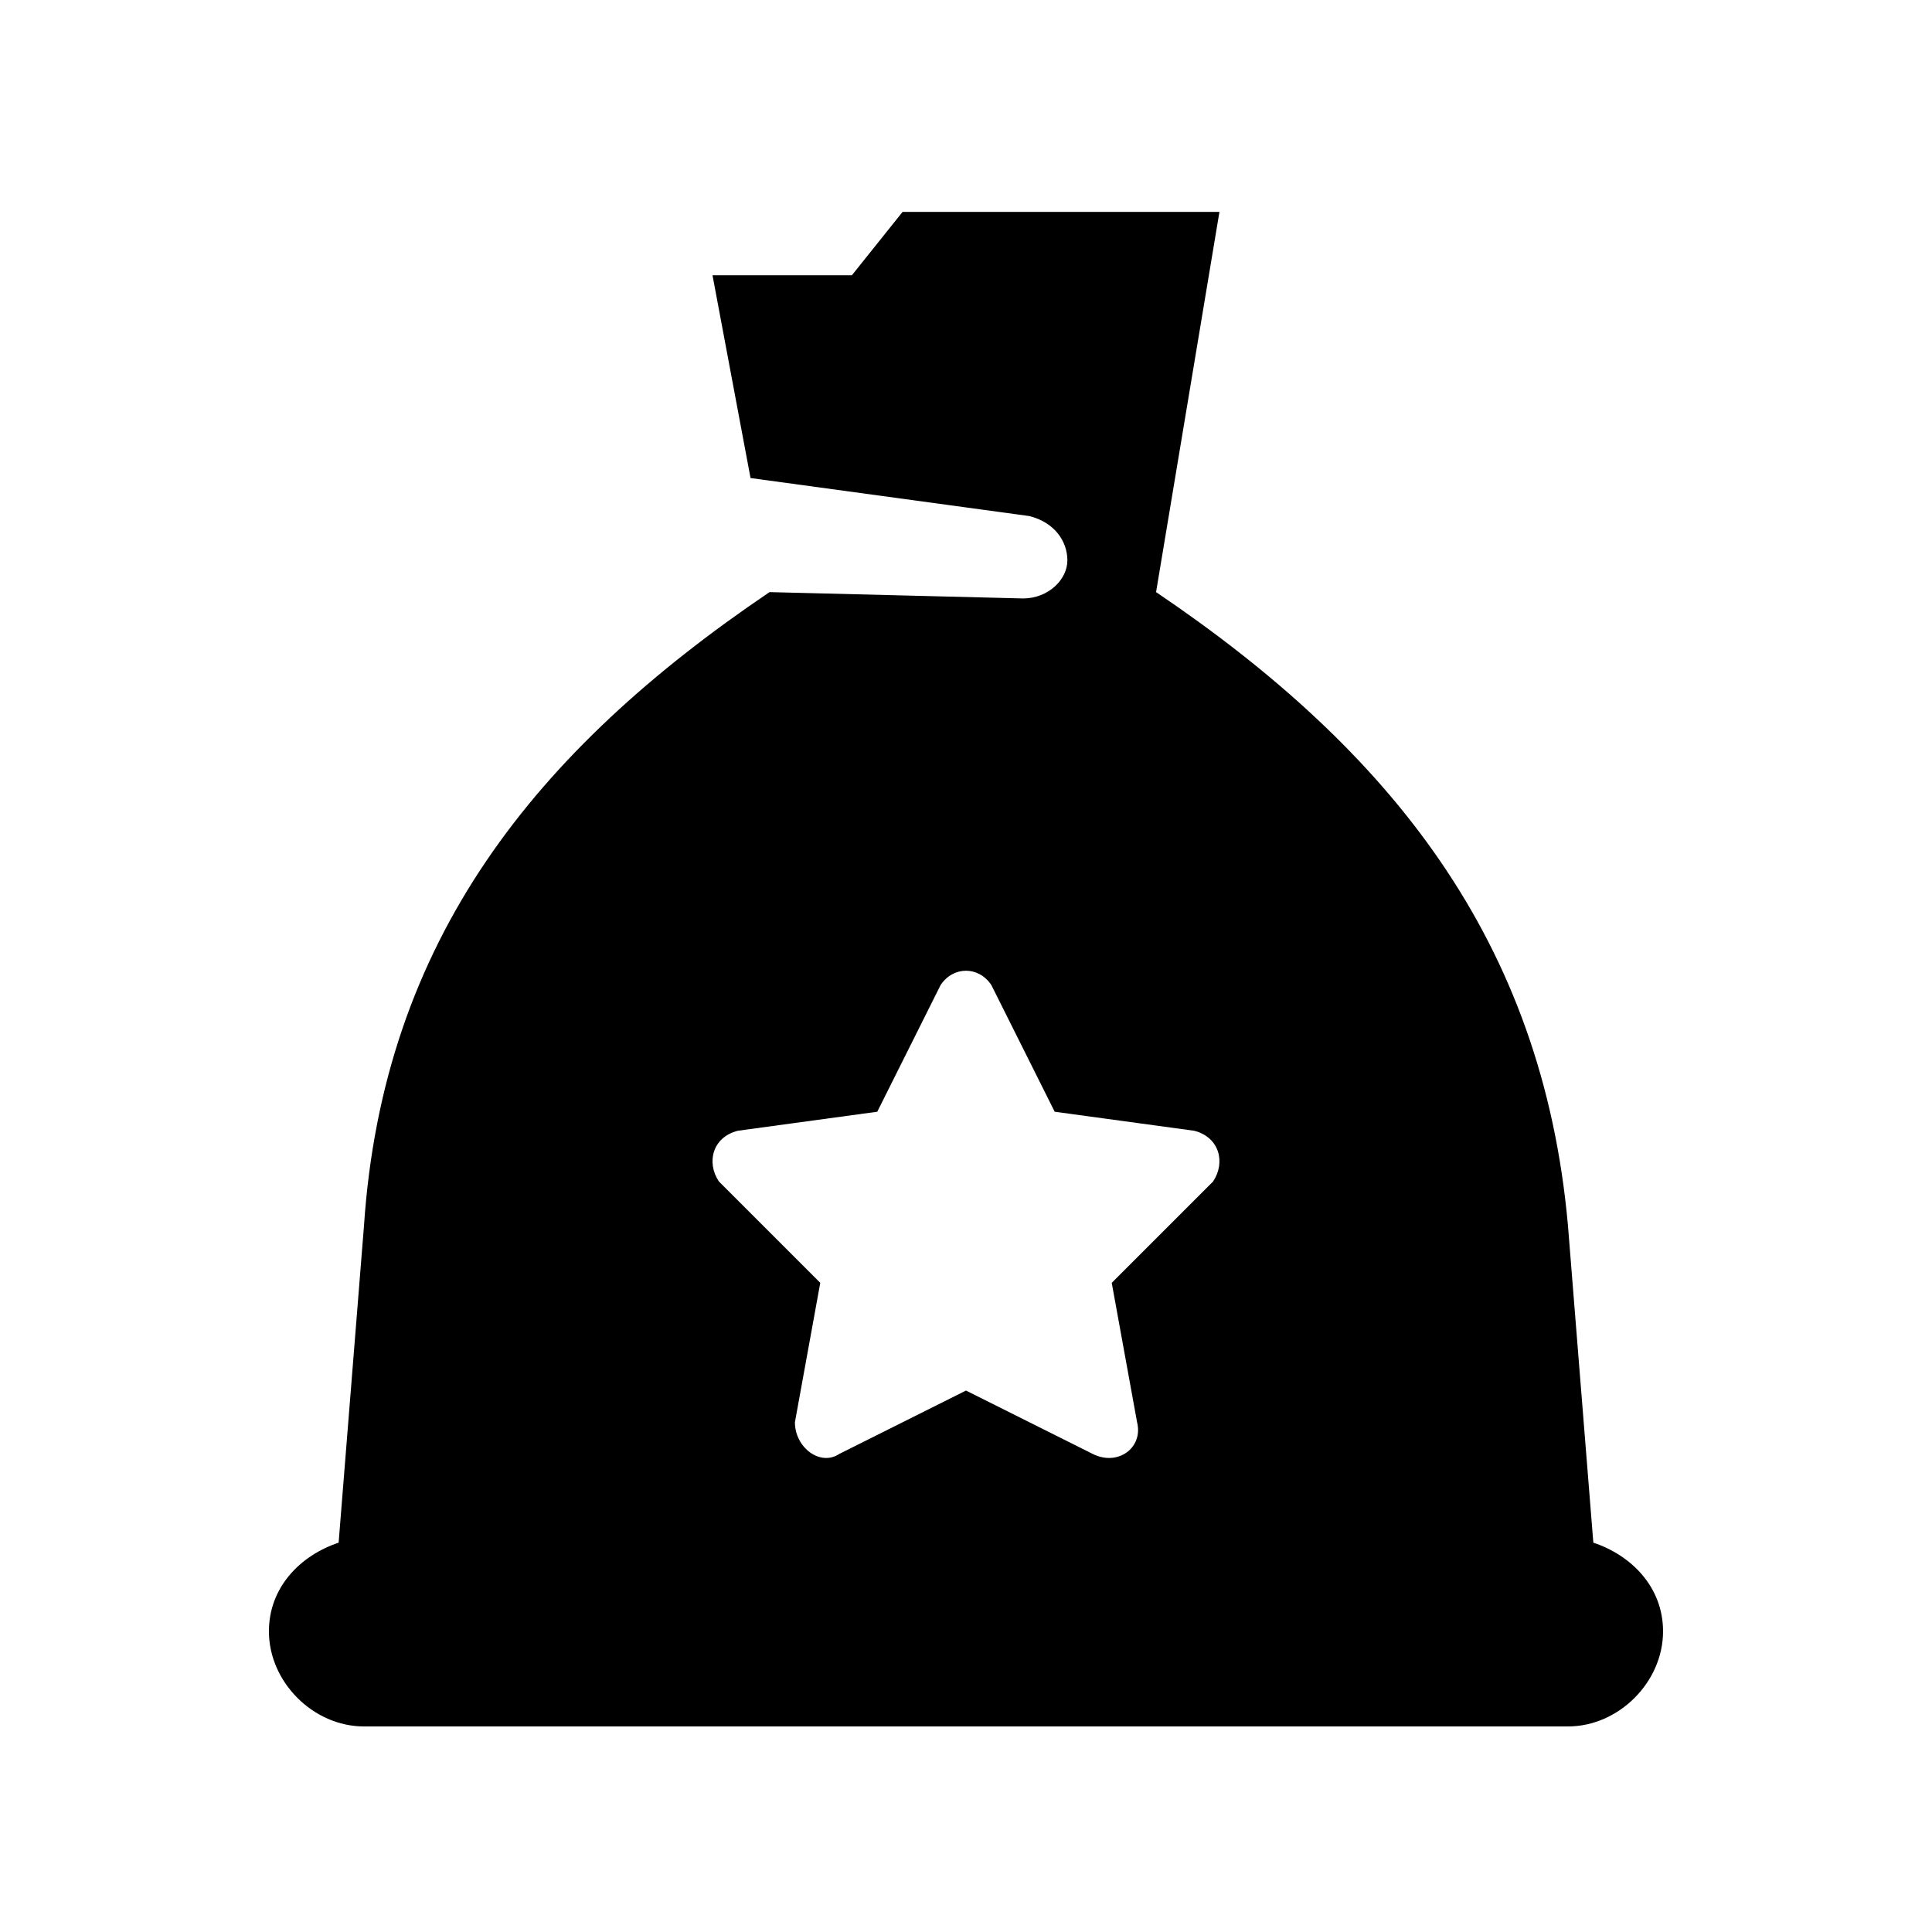
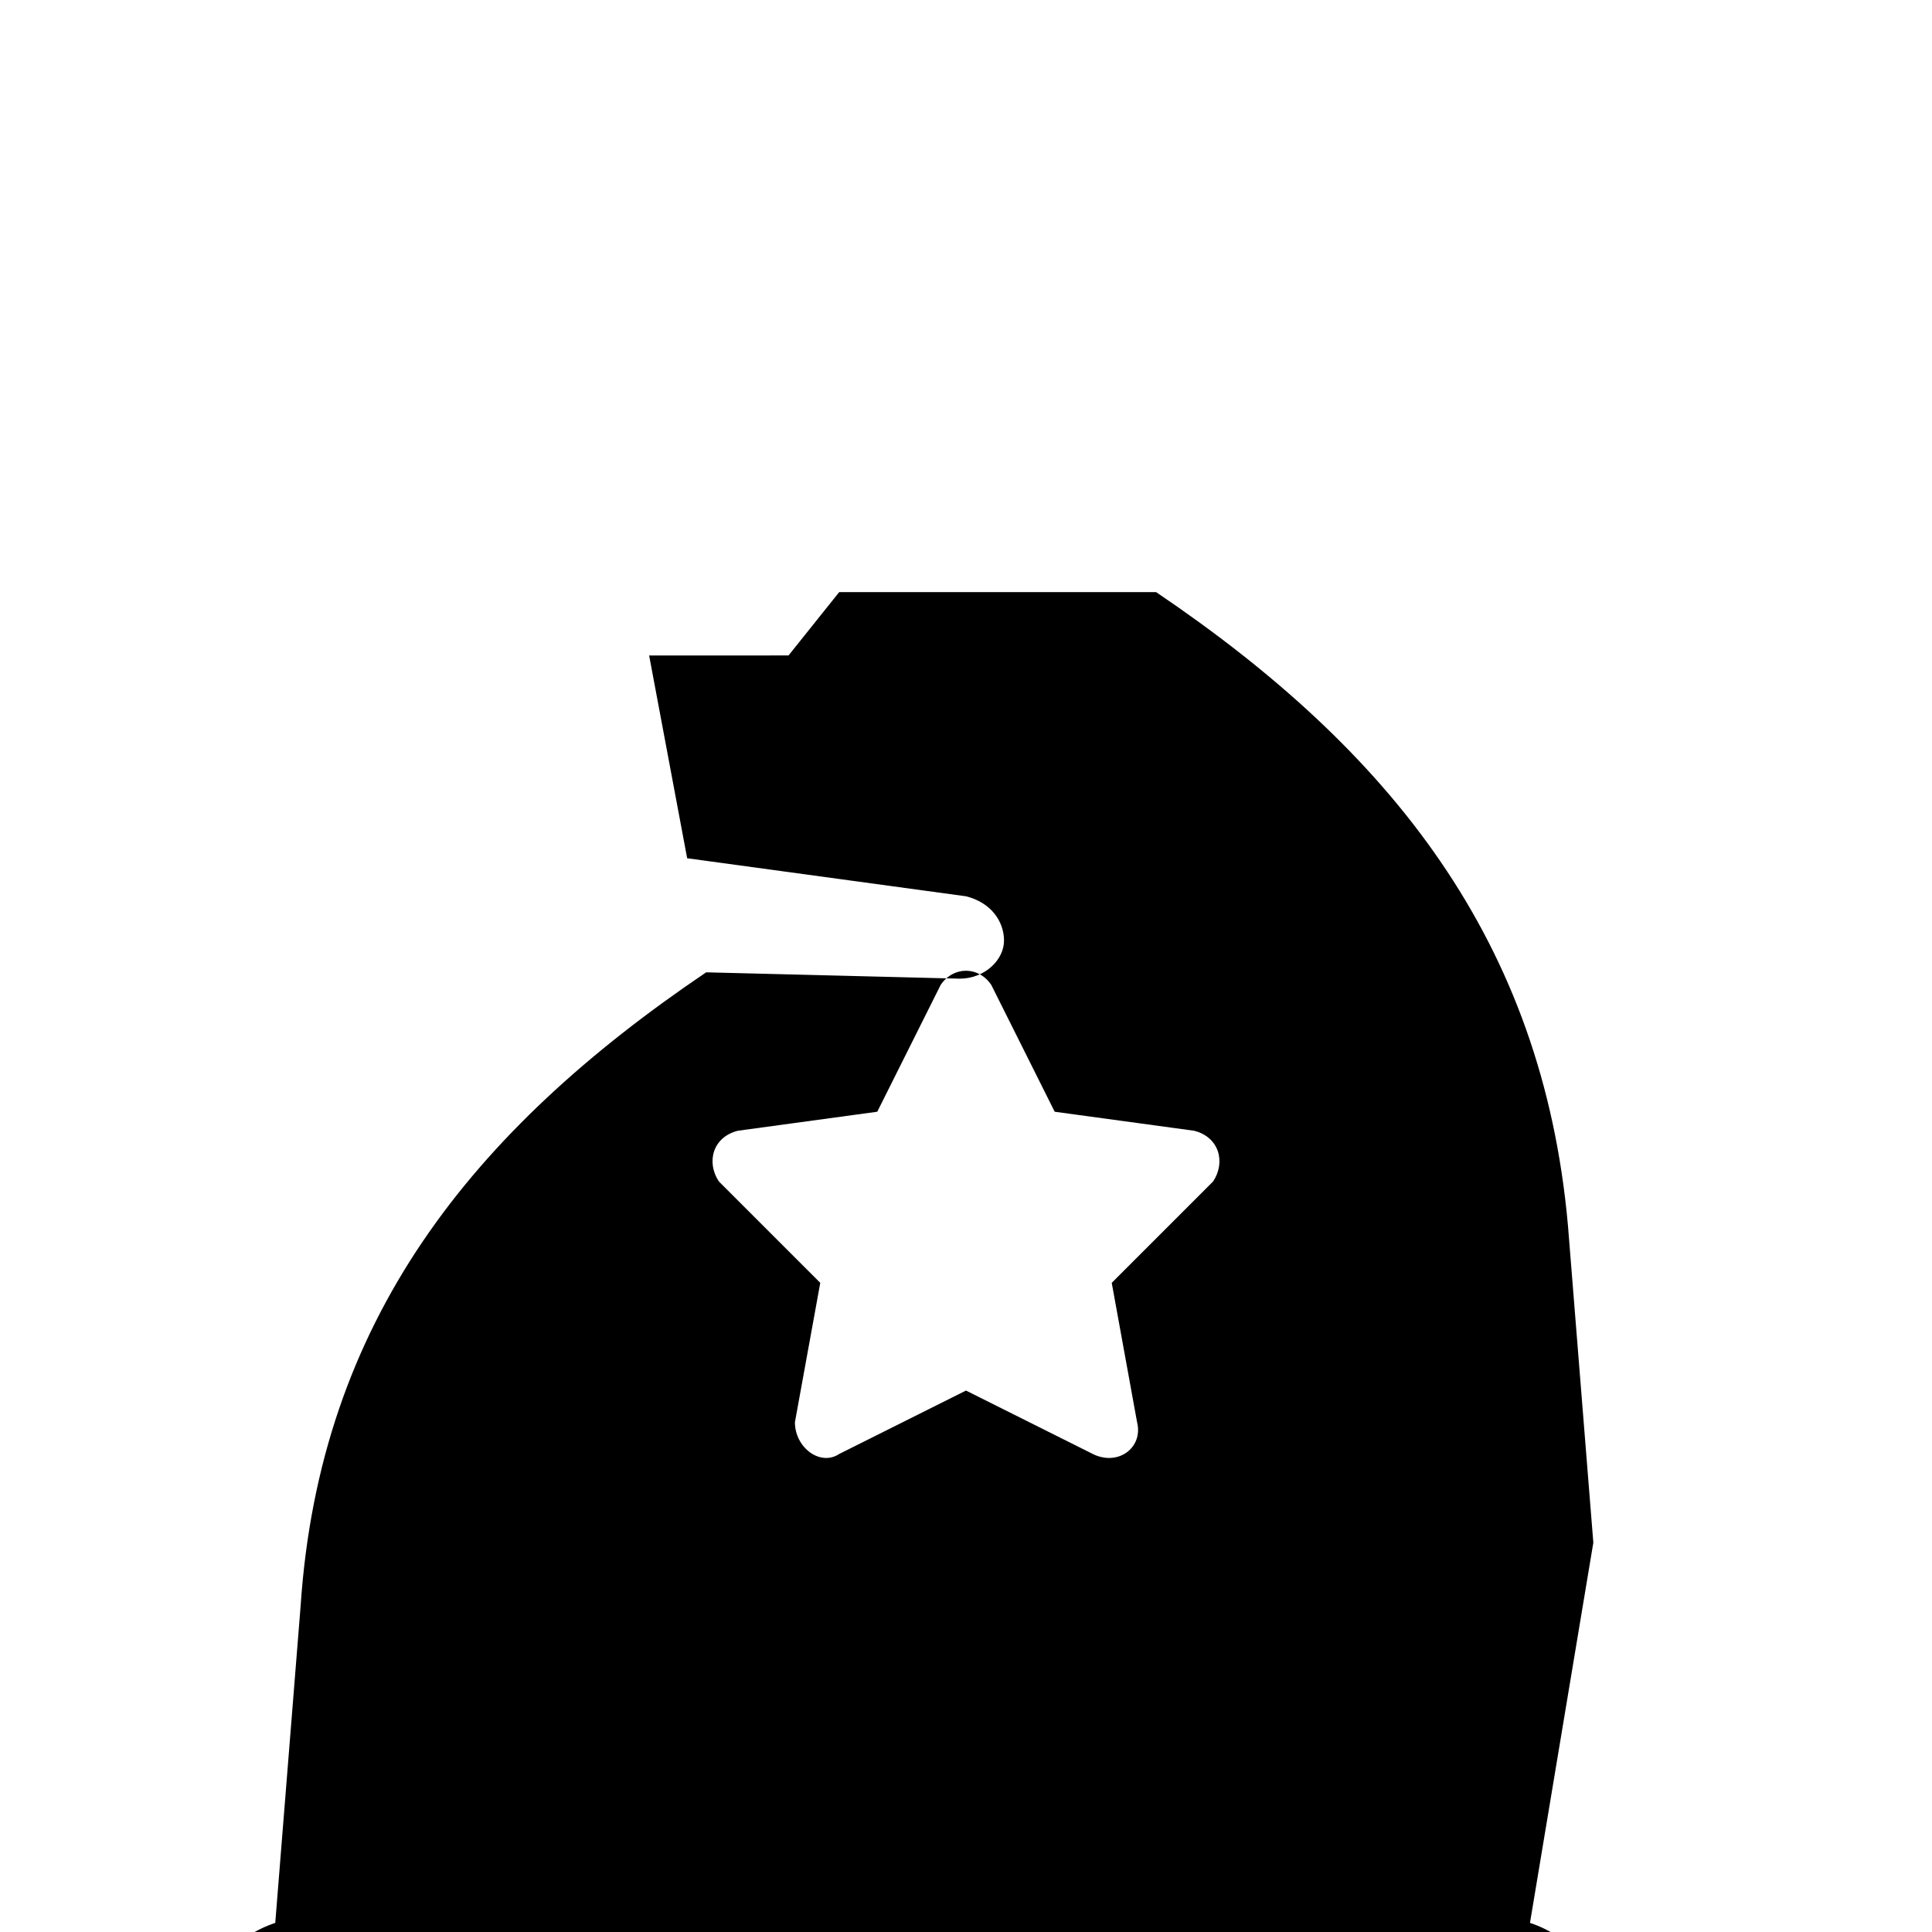
<svg xmlns="http://www.w3.org/2000/svg" fill="#000000" width="800px" height="800px" version="1.1" viewBox="144 144 512 512">
-   <path d="m566.25 552.82-6.719-83.969c-6.719-75.57-47.023-125.95-109.16-167.94l16.793-100.76h-83.969l-13.434 16.793-36.941 0.004 10.078 53.738 73.891 10.078c6.719 1.68 10.078 6.719 10.078 11.754 0 5.039-5.039 10.078-11.754 10.078l-67.176-1.68c-62.137 41.984-102.44 92.363-107.48 167.94l-6.719 83.969c-10.078 3.356-18.473 11.754-18.473 23.508 0 13.434 11.754 25.191 25.188 25.191h319.08c13.434 0 25.191-11.754 25.191-25.191 0.004-11.754-8.395-20.152-18.473-23.512zm-226.71-109.16 36.945-5.039 16.793-33.586c3.359-5.039 10.078-5.039 13.434 0l16.793 33.586 36.945 5.039c6.719 1.68 8.398 8.398 5.039 13.434l-26.867 26.871 6.719 36.945c1.68 6.719-5.039 11.754-11.754 8.398l-33.586-16.793-33.586 16.793c-5.039 3.359-11.754-1.68-11.754-8.398l6.719-36.945-26.871-26.871c-3.367-5.035-1.688-11.754 5.031-13.434z" />
+   <path d="m566.25 552.82-6.719-83.969c-6.719-75.57-47.023-125.95-109.16-167.94h-83.969l-13.434 16.793-36.941 0.004 10.078 53.738 73.891 10.078c6.719 1.68 10.078 6.719 10.078 11.754 0 5.039-5.039 10.078-11.754 10.078l-67.176-1.68c-62.137 41.984-102.44 92.363-107.48 167.94l-6.719 83.969c-10.078 3.356-18.473 11.754-18.473 23.508 0 13.434 11.754 25.191 25.188 25.191h319.08c13.434 0 25.191-11.754 25.191-25.191 0.004-11.754-8.395-20.152-18.473-23.512zm-226.71-109.16 36.945-5.039 16.793-33.586c3.359-5.039 10.078-5.039 13.434 0l16.793 33.586 36.945 5.039c6.719 1.68 8.398 8.398 5.039 13.434l-26.867 26.871 6.719 36.945c1.68 6.719-5.039 11.754-11.754 8.398l-33.586-16.793-33.586 16.793c-5.039 3.359-11.754-1.68-11.754-8.398l6.719-36.945-26.871-26.871c-3.367-5.035-1.688-11.754 5.031-13.434z" />
</svg>